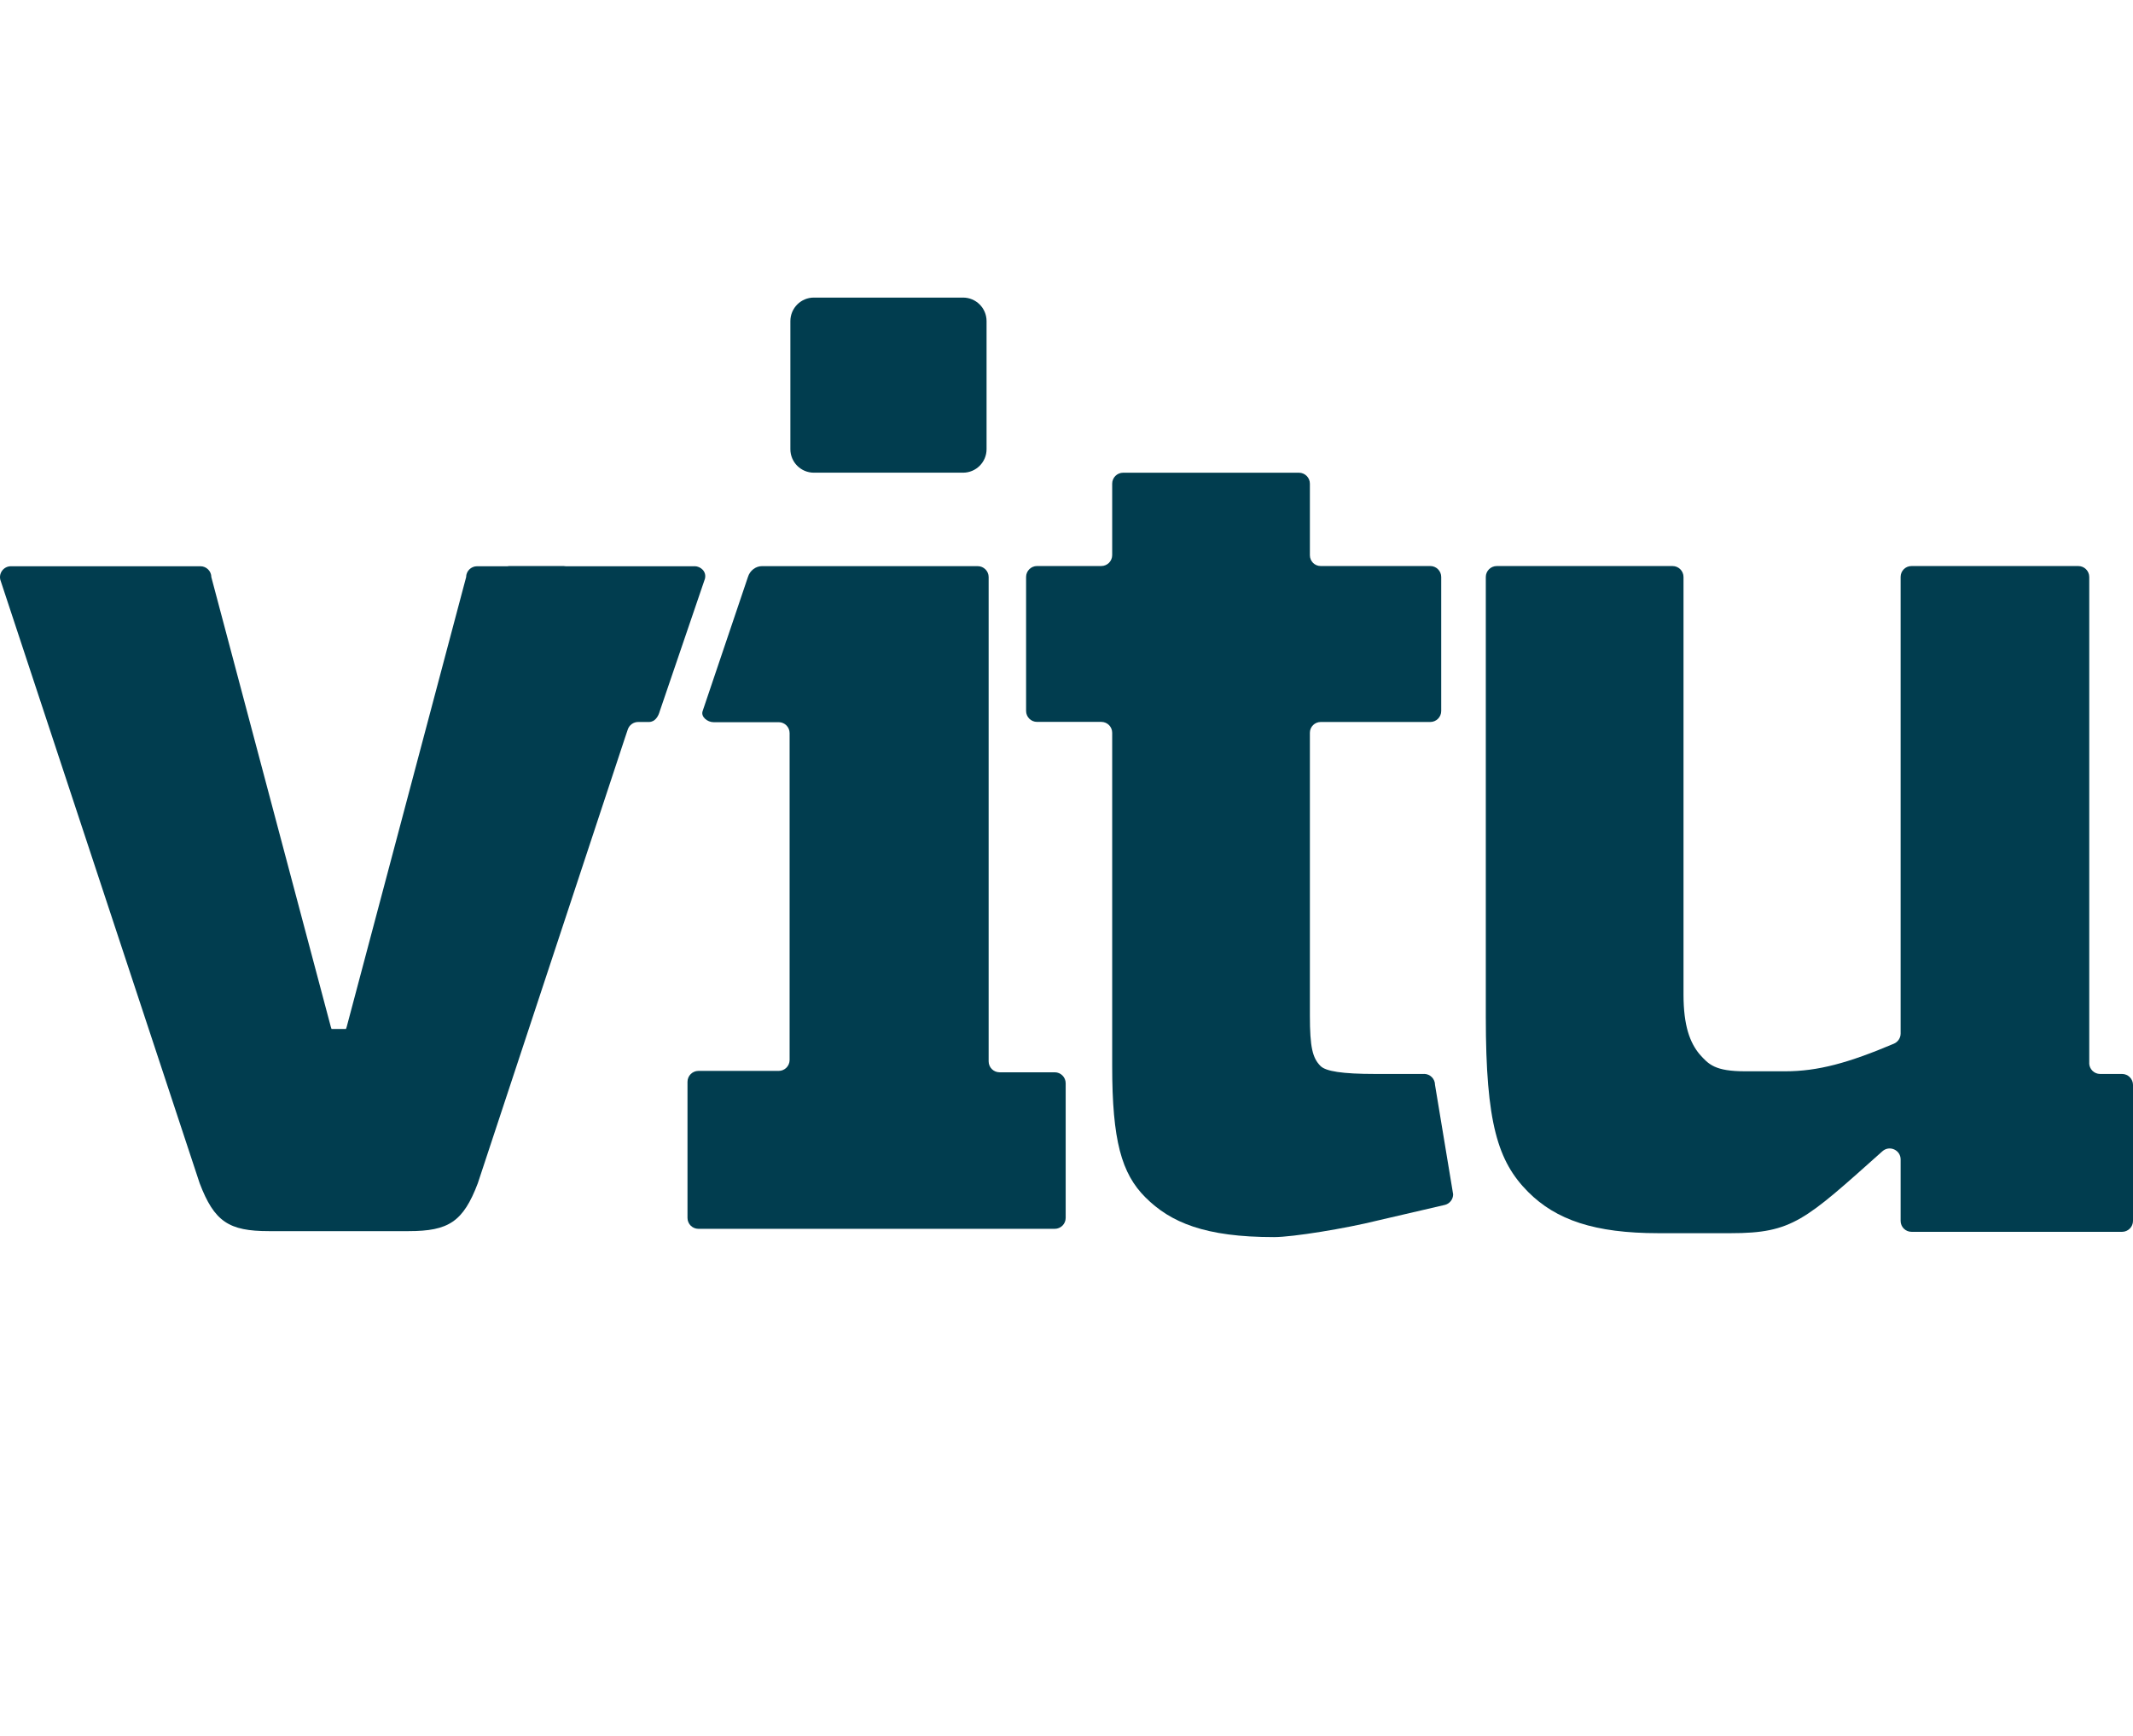
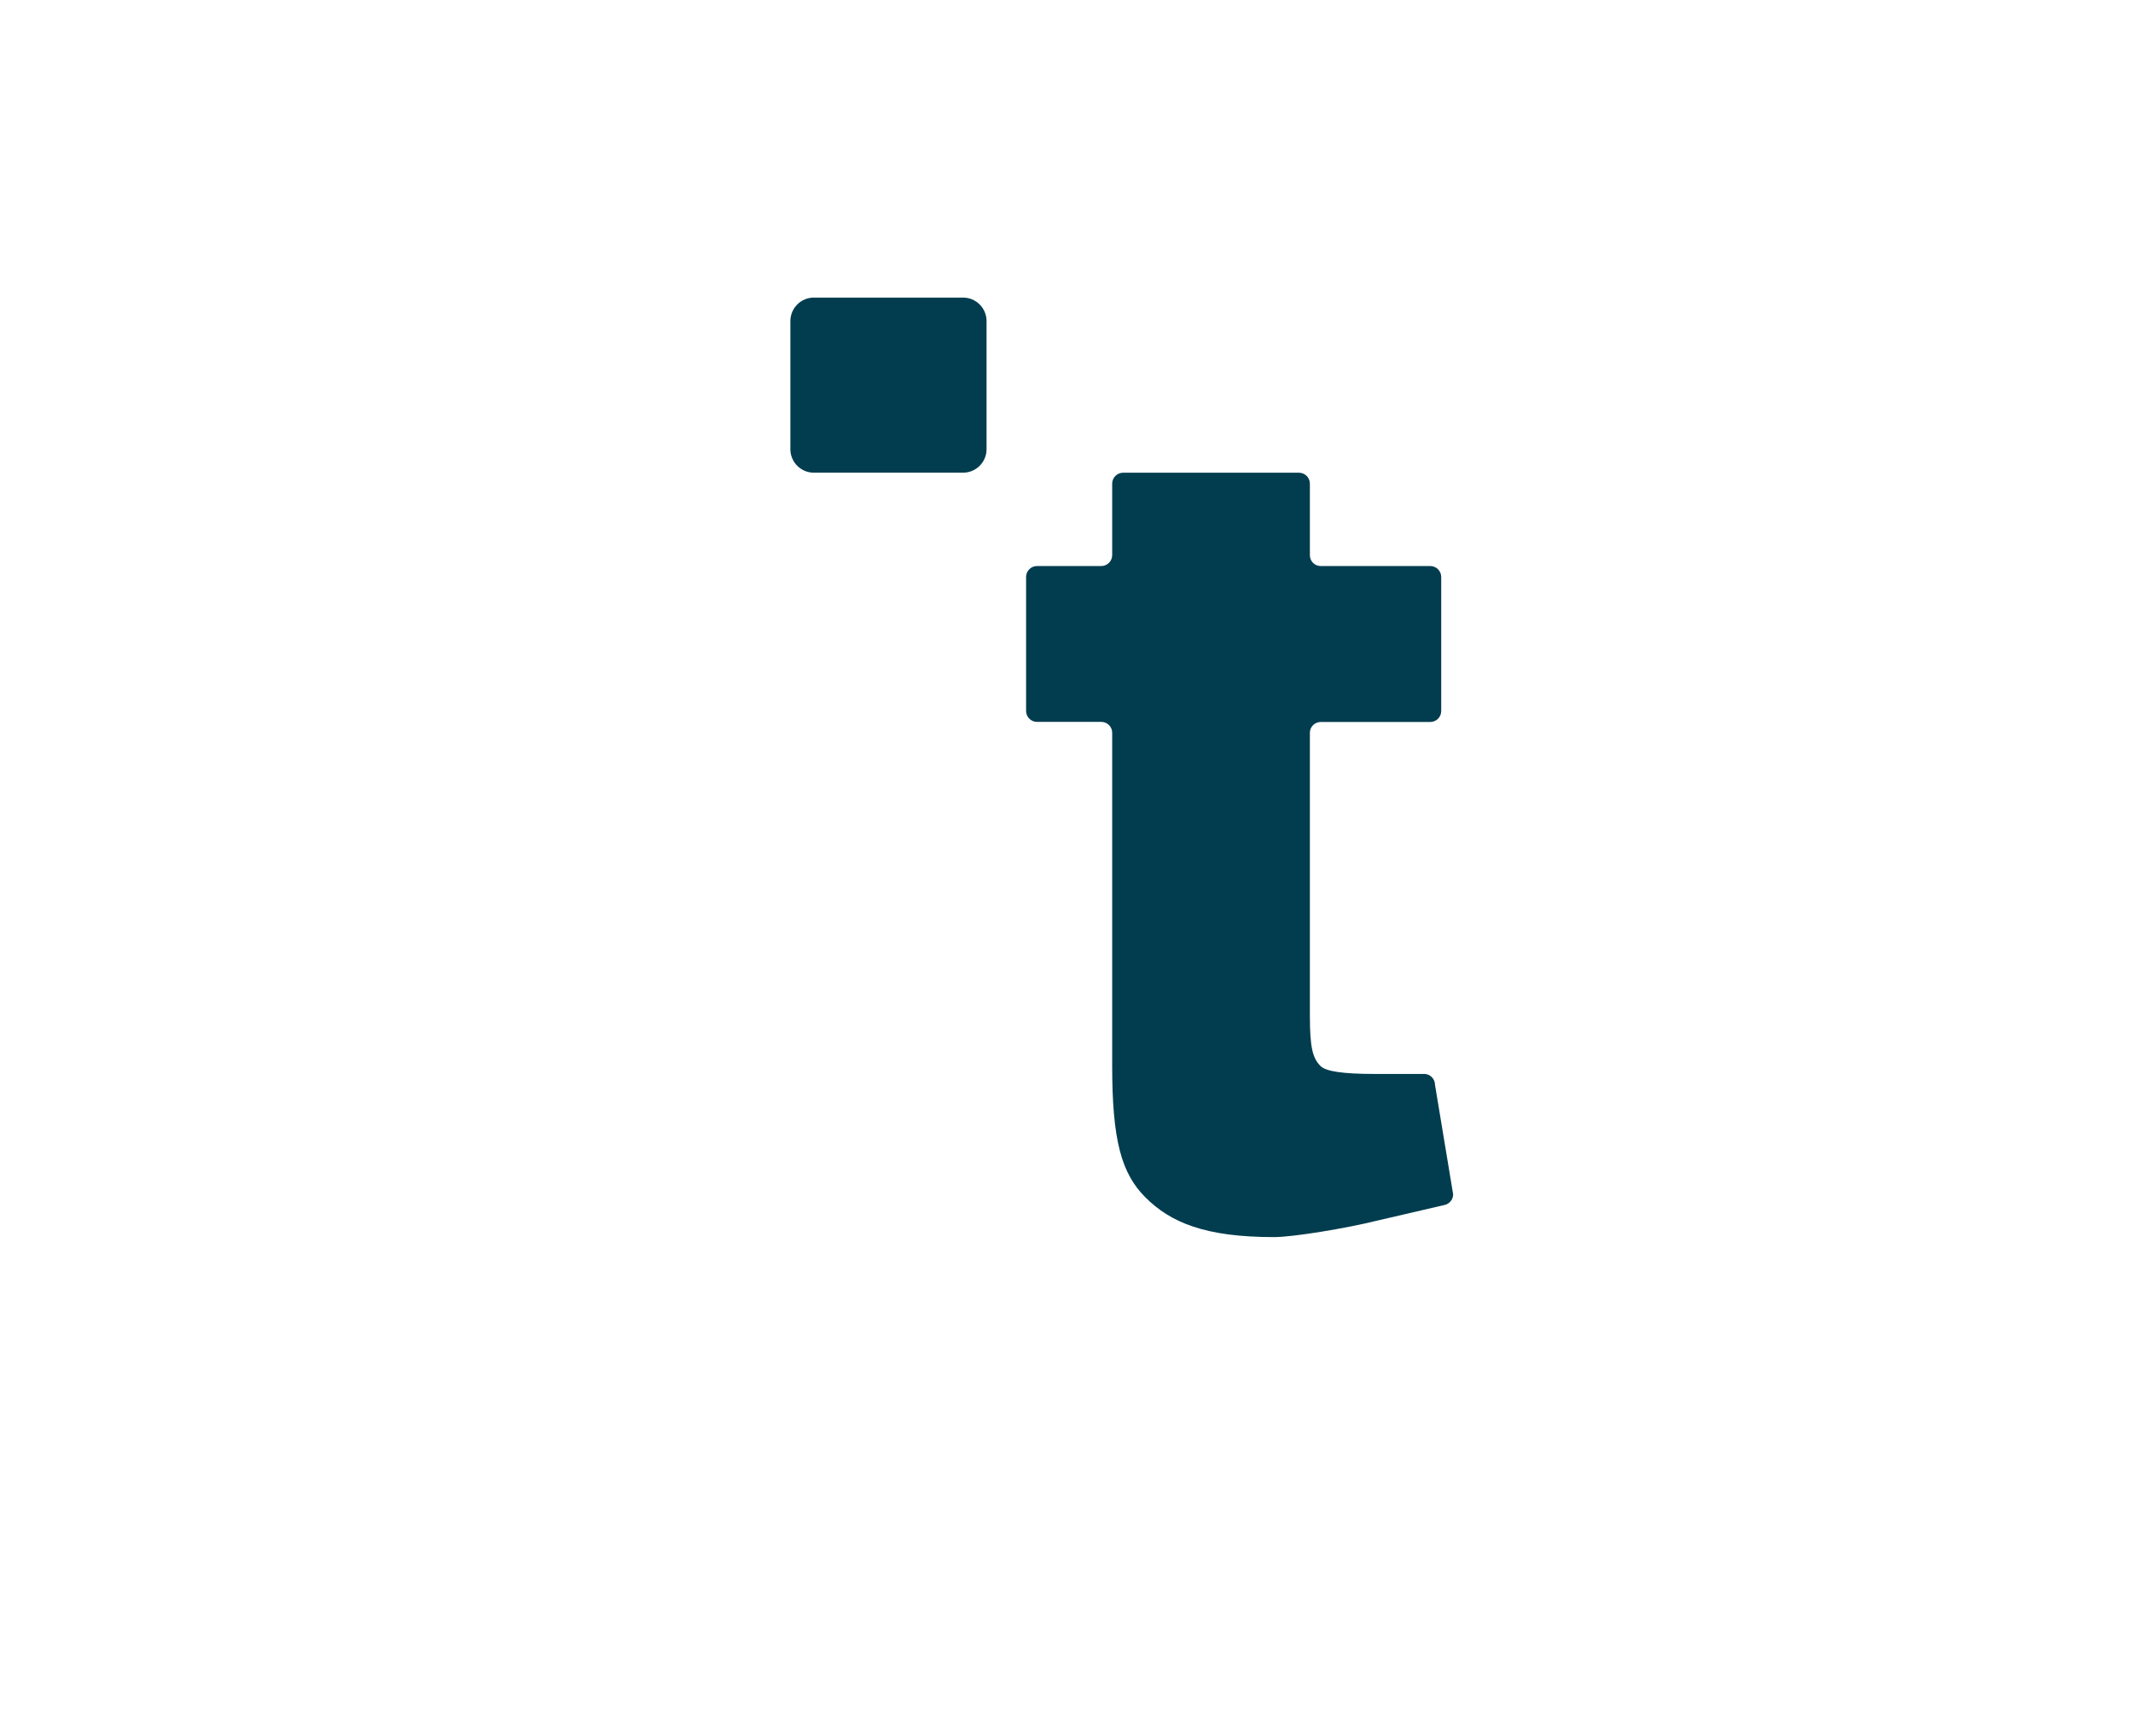
<svg xmlns="http://www.w3.org/2000/svg" width="86" height="70" viewBox="0 0 86 70" fill="none">
-   <path d="M84.236 42.869V23.267C84.236 23.024 84.038 22.826 83.796 22.826H77.068C76.825 22.826 76.631 23.022 76.631 23.263V41.679C76.631 41.856 76.522 42.018 76.358 42.087C74.53 42.861 73.302 43.2 71.976 43.2H70.372C69.144 43.2 68.891 42.925 68.519 42.505C68.144 42.05 67.877 41.382 67.877 40.099V23.267C67.877 23.024 67.679 22.826 67.436 22.826H60.347C60.104 22.826 59.906 23.024 59.906 23.267V41.008C59.906 45.289 60.389 46.839 61.617 48.069C62.741 49.193 64.293 49.728 66.861 49.728H69.78C72.271 49.728 72.768 49.217 75.896 46.425C76.179 46.17 76.631 46.372 76.631 46.752V49.233C76.631 49.475 76.827 49.673 77.072 49.673H85.559C85.802 49.673 86 49.475 86 49.233V43.748C86 43.505 85.802 43.307 85.559 43.307H84.674C84.432 43.307 84.234 43.109 84.234 42.867" fill="#013D4F" />
-   <path d="M28.001 22.834H26.88C26.88 22.834 26.876 22.834 26.874 22.834H22.811C22.785 22.828 22.758 22.826 22.73 22.826H20.518C20.5 22.826 20.481 22.832 20.463 22.834H19.235C18.992 22.834 18.794 23.03 18.794 23.273L13.978 41.41L13.949 41.493H13.367L13.339 41.41L11.27 33.623L8.521 23.273C8.521 23.03 8.323 22.834 8.08 22.834H0.441C0.13 22.834 -0.082 23.145 0.031 23.434L8.05 47.714C8.642 49.267 9.23 49.645 10.84 49.645H16.477C18.085 49.645 18.675 49.269 19.265 47.714L25.193 29.768L25.312 29.415C25.373 29.235 25.541 29.114 25.73 29.114H26.163C26.407 29.114 26.541 28.898 26.603 28.673L28.422 23.339C28.496 23.044 28.246 22.832 28.001 22.832" fill="#013D4F" />
-   <path d="M27.719 49.108V43.624C27.719 43.382 27.917 43.184 28.159 43.184H31.396C31.638 43.184 31.836 42.988 31.836 42.743V29.562C31.836 29.318 31.638 29.122 31.396 29.122H28.767C28.525 29.122 28.254 28.907 28.327 28.681L30.155 23.27C30.234 23.004 30.475 22.83 30.717 22.83H39.421C39.663 22.83 39.861 23.028 39.861 23.27V42.8C39.861 43.044 40.059 43.24 40.302 43.24H42.526C42.769 43.24 42.967 43.438 42.967 43.681V49.112C42.967 49.356 42.769 49.552 42.526 49.552H28.159C27.917 49.552 27.719 49.356 27.719 49.112" fill="#013D4F" />
  <path d="M57.415 43.307H55.449C54.112 43.307 53.455 43.2 53.241 42.986C52.922 42.665 52.813 42.239 52.813 40.954V29.548C52.813 29.308 53.009 29.114 53.249 29.114H57.666C57.91 29.114 58.108 28.916 58.108 28.672V23.267C58.108 23.023 57.91 22.825 57.666 22.825H53.247C53.007 22.825 52.813 22.631 52.813 22.39V19.503C52.813 19.261 52.615 19.062 52.372 19.062H45.283C45.04 19.062 44.842 19.261 44.842 19.503V22.384C44.842 22.627 44.646 22.825 44.402 22.825H41.812C41.569 22.825 41.371 23.023 41.371 23.265V28.669C41.371 28.914 41.569 29.11 41.812 29.11H44.402C44.646 29.11 44.842 29.306 44.842 29.55V42.986C44.842 45.982 45.216 47.32 46.18 48.282C47.196 49.298 48.586 49.886 51.368 49.886C52.126 49.886 54.269 49.536 55.554 49.215L58.266 48.585C58.456 48.532 58.589 48.358 58.589 48.16L57.858 43.746C57.858 43.503 57.66 43.305 57.417 43.305" fill="#013D4F" />
  <path d="M38.828 12H32.815C32.291 12 31.867 12.424 31.867 12.95V18.114C31.867 18.637 32.291 19.061 32.815 19.061H38.828C39.351 19.061 39.777 18.637 39.777 18.114V12.95C39.777 12.424 39.353 12 38.828 12Z" fill="#013D4F" />
</svg>